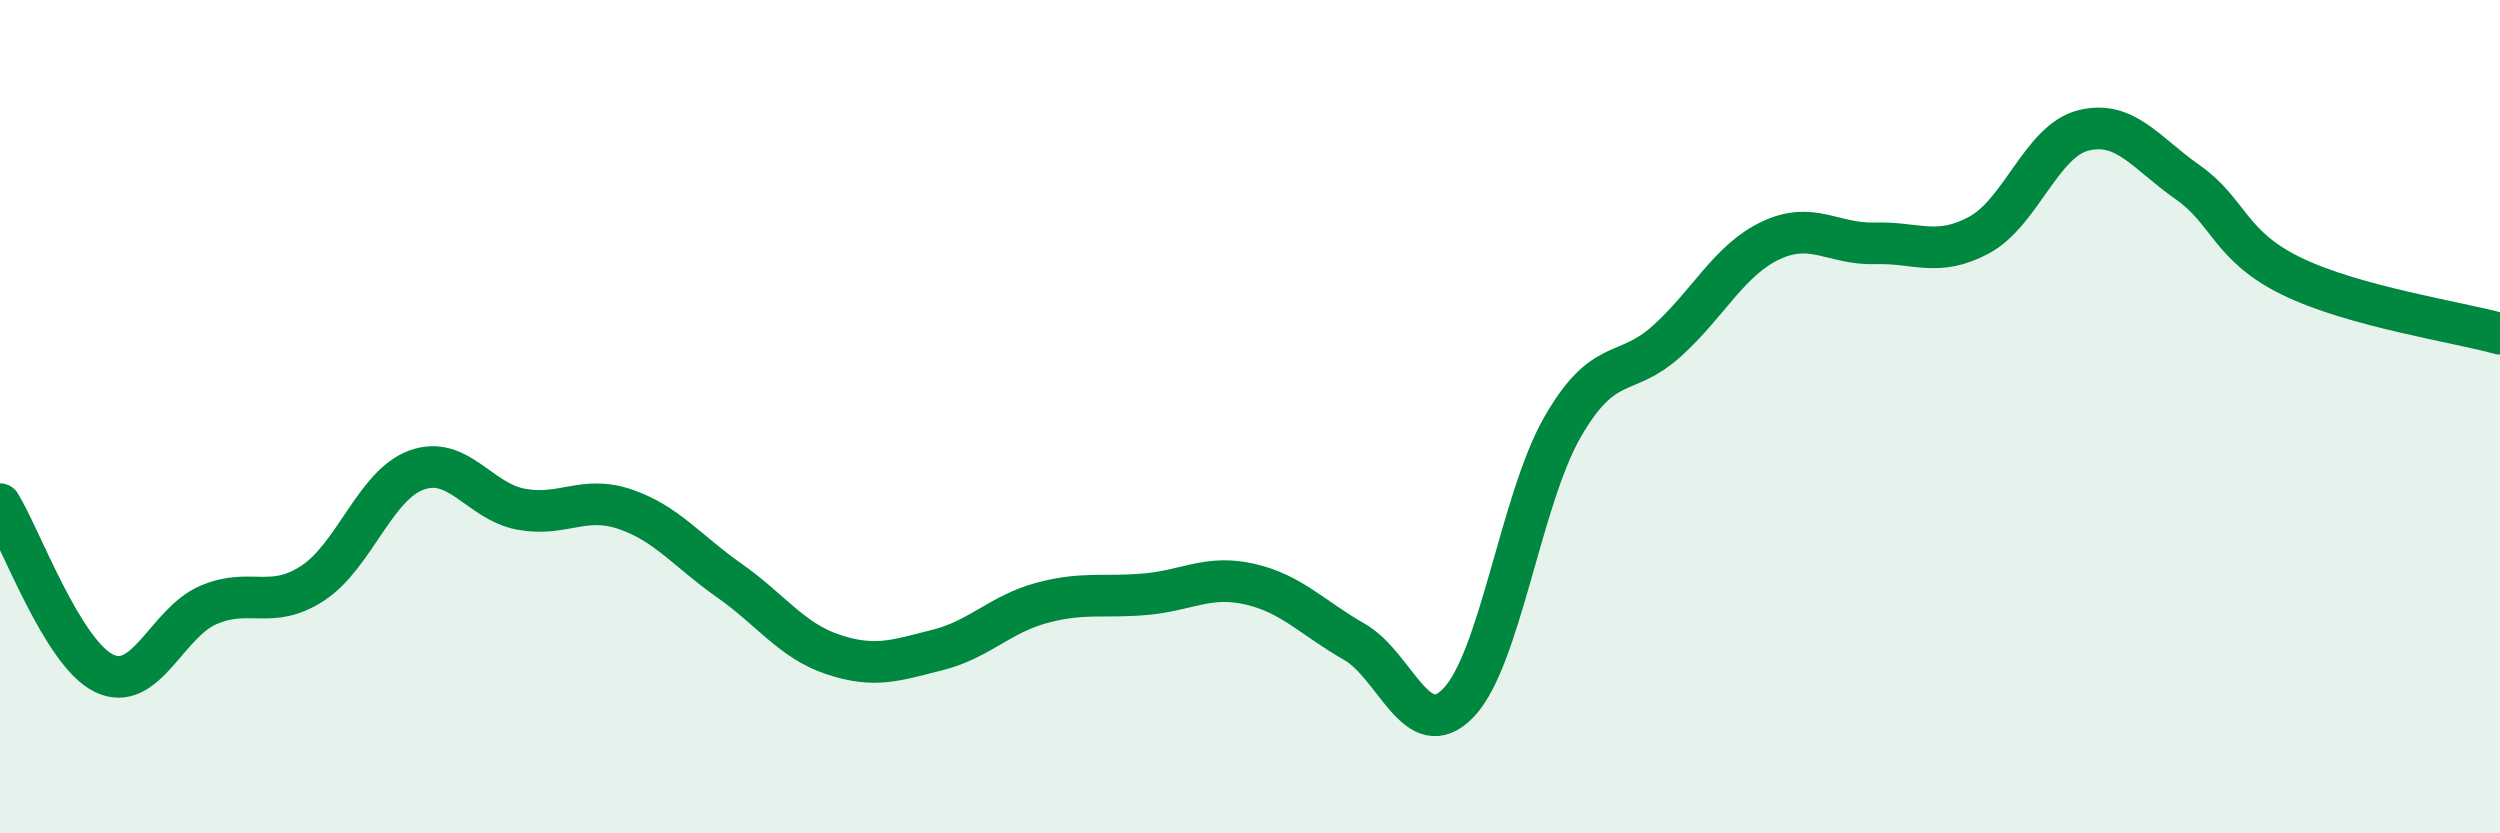
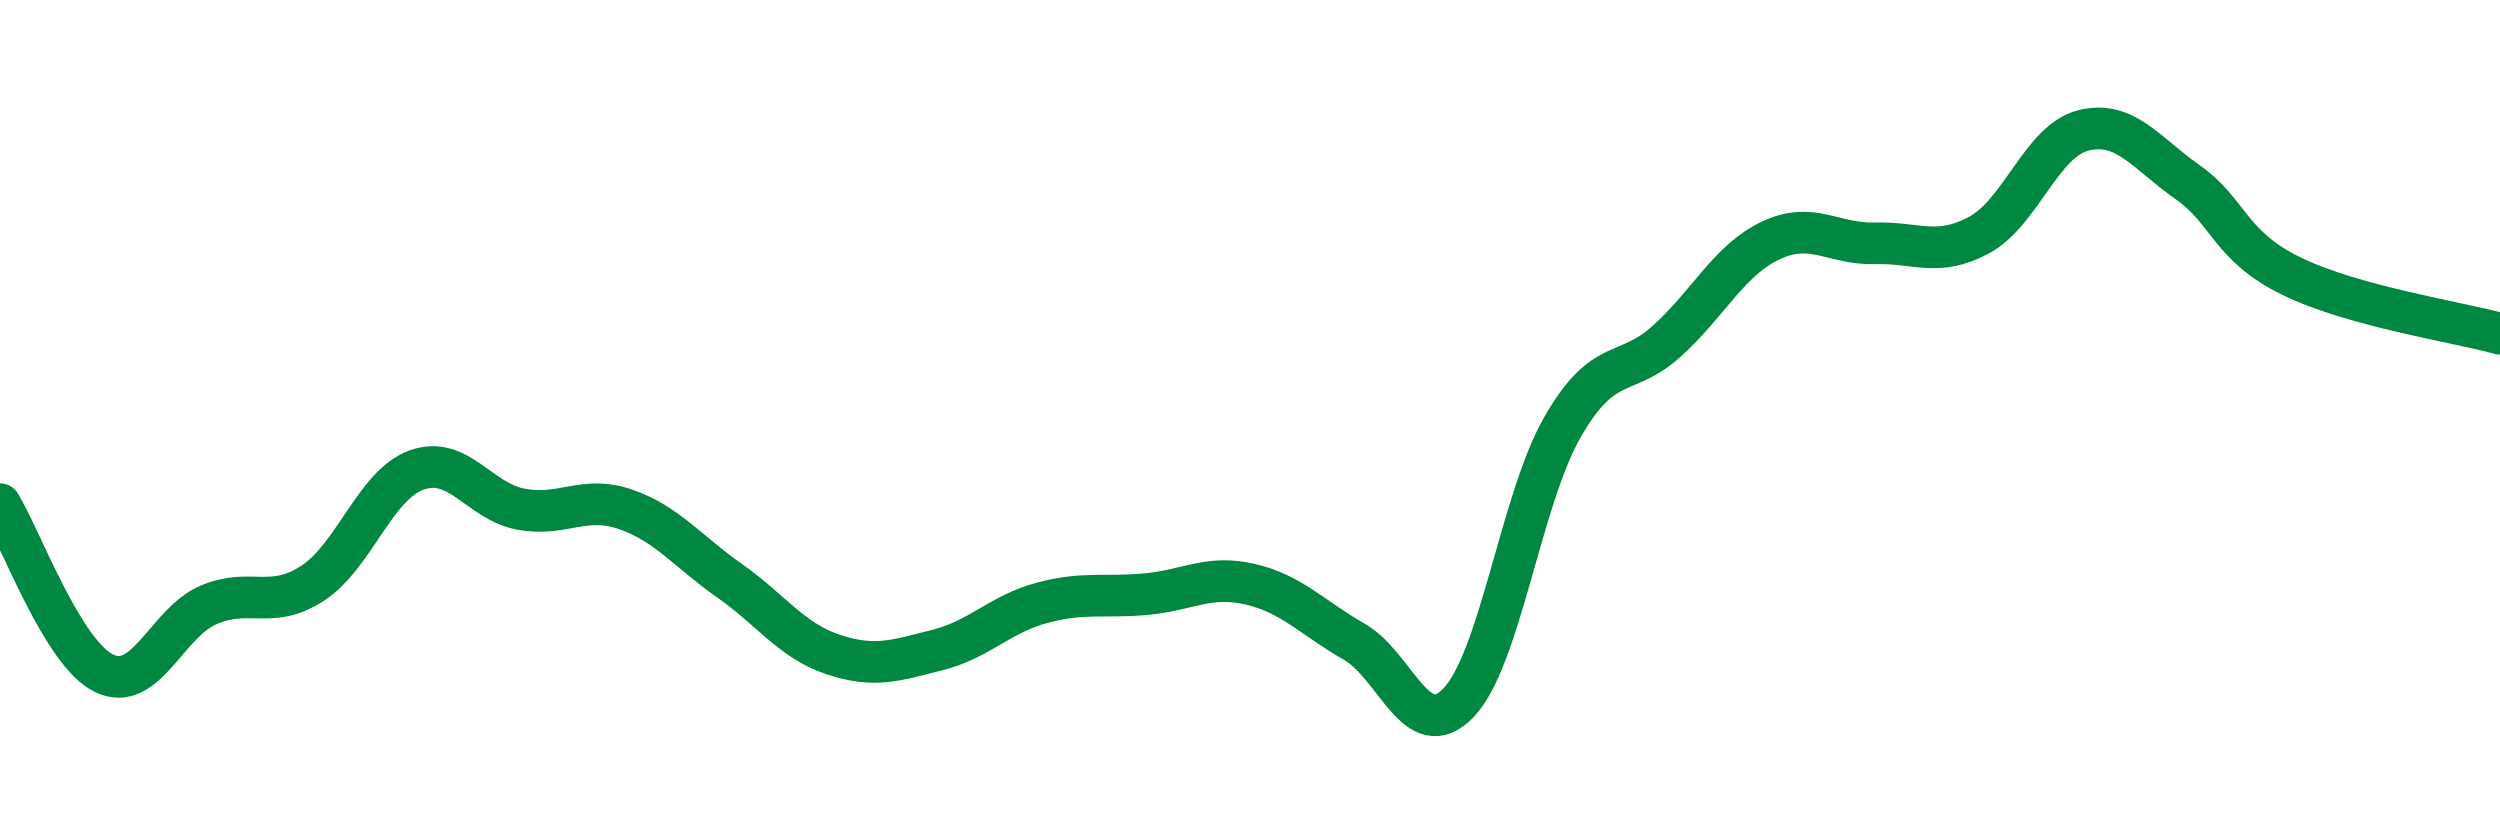
<svg xmlns="http://www.w3.org/2000/svg" width="60" height="20" viewBox="0 0 60 20">
-   <path d="M 0,12.1 C 0.5,12.91 1.5,15.68 2.5,16.16 C 3.5,16.64 4,14.95 5,14.52 C 6,14.09 6.5,14.65 7.5,14 C 8.5,13.35 9,11.64 10,11.28 C 11,10.92 11.5,12.03 12.5,12.22 C 13.5,12.41 14,11.88 15,12.22 C 16,12.56 16.5,13.23 17.5,13.93 C 18.5,14.63 19,15.38 20,15.71 C 21,16.04 21.5,15.85 22.5,15.6 C 23.5,15.35 24,14.74 25,14.47 C 26,14.2 26.5,14.35 27.5,14.26 C 28.5,14.17 29,13.79 30,14.02 C 31,14.25 31.5,14.83 32.5,15.4 C 33.5,15.97 34,17.9 35,16.87 C 36,15.84 36.5,11.99 37.5,10.25 C 38.5,8.51 39,9.09 40,8.19 C 41,7.29 41.5,6.24 42.5,5.77 C 43.5,5.3 44,5.87 45,5.84 C 46,5.81 46.5,6.18 47.5,5.64 C 48.5,5.1 49,3.38 50,3.13 C 51,2.88 51.5,3.67 52.5,4.37 C 53.5,5.07 53.5,5.9 55,6.63 C 56.5,7.36 59,7.73 60,8.01L60 20L0 20Z" fill="#008740" opacity="0.1" stroke-linecap="round" stroke-linejoin="round" />
  <path d="M 0,12.1 C 0.5,12.91 1.5,15.68 2.5,16.16 C 3.5,16.64 4,14.95 5,14.52 C 6,14.09 6.5,14.65 7.5,14 C 8.5,13.35 9,11.64 10,11.28 C 11,10.92 11.5,12.03 12.5,12.22 C 13.5,12.41 14,11.88 15,12.22 C 16,12.56 16.5,13.23 17.5,13.93 C 18.5,14.63 19,15.38 20,15.71 C 21,16.04 21.5,15.85 22.5,15.6 C 23.5,15.35 24,14.74 25,14.47 C 26,14.2 26.5,14.35 27.5,14.26 C 28.5,14.17 29,13.79 30,14.02 C 31,14.25 31.5,14.83 32.5,15.4 C 33.5,15.97 34,17.9 35,16.87 C 36,15.84 36.5,11.99 37.5,10.25 C 38.5,8.51 39,9.09 40,8.19 C 41,7.29 41.5,6.24 42.5,5.77 C 43.5,5.3 44,5.87 45,5.84 C 46,5.81 46.5,6.18 47.5,5.64 C 48.5,5.1 49,3.38 50,3.13 C 51,2.88 51.5,3.67 52.5,4.37 C 53.5,5.07 53.5,5.9 55,6.63 C 56.5,7.36 59,7.73 60,8.01" stroke="#008740" stroke-width="1" fill="none" stroke-linecap="round" stroke-linejoin="round" />
</svg>